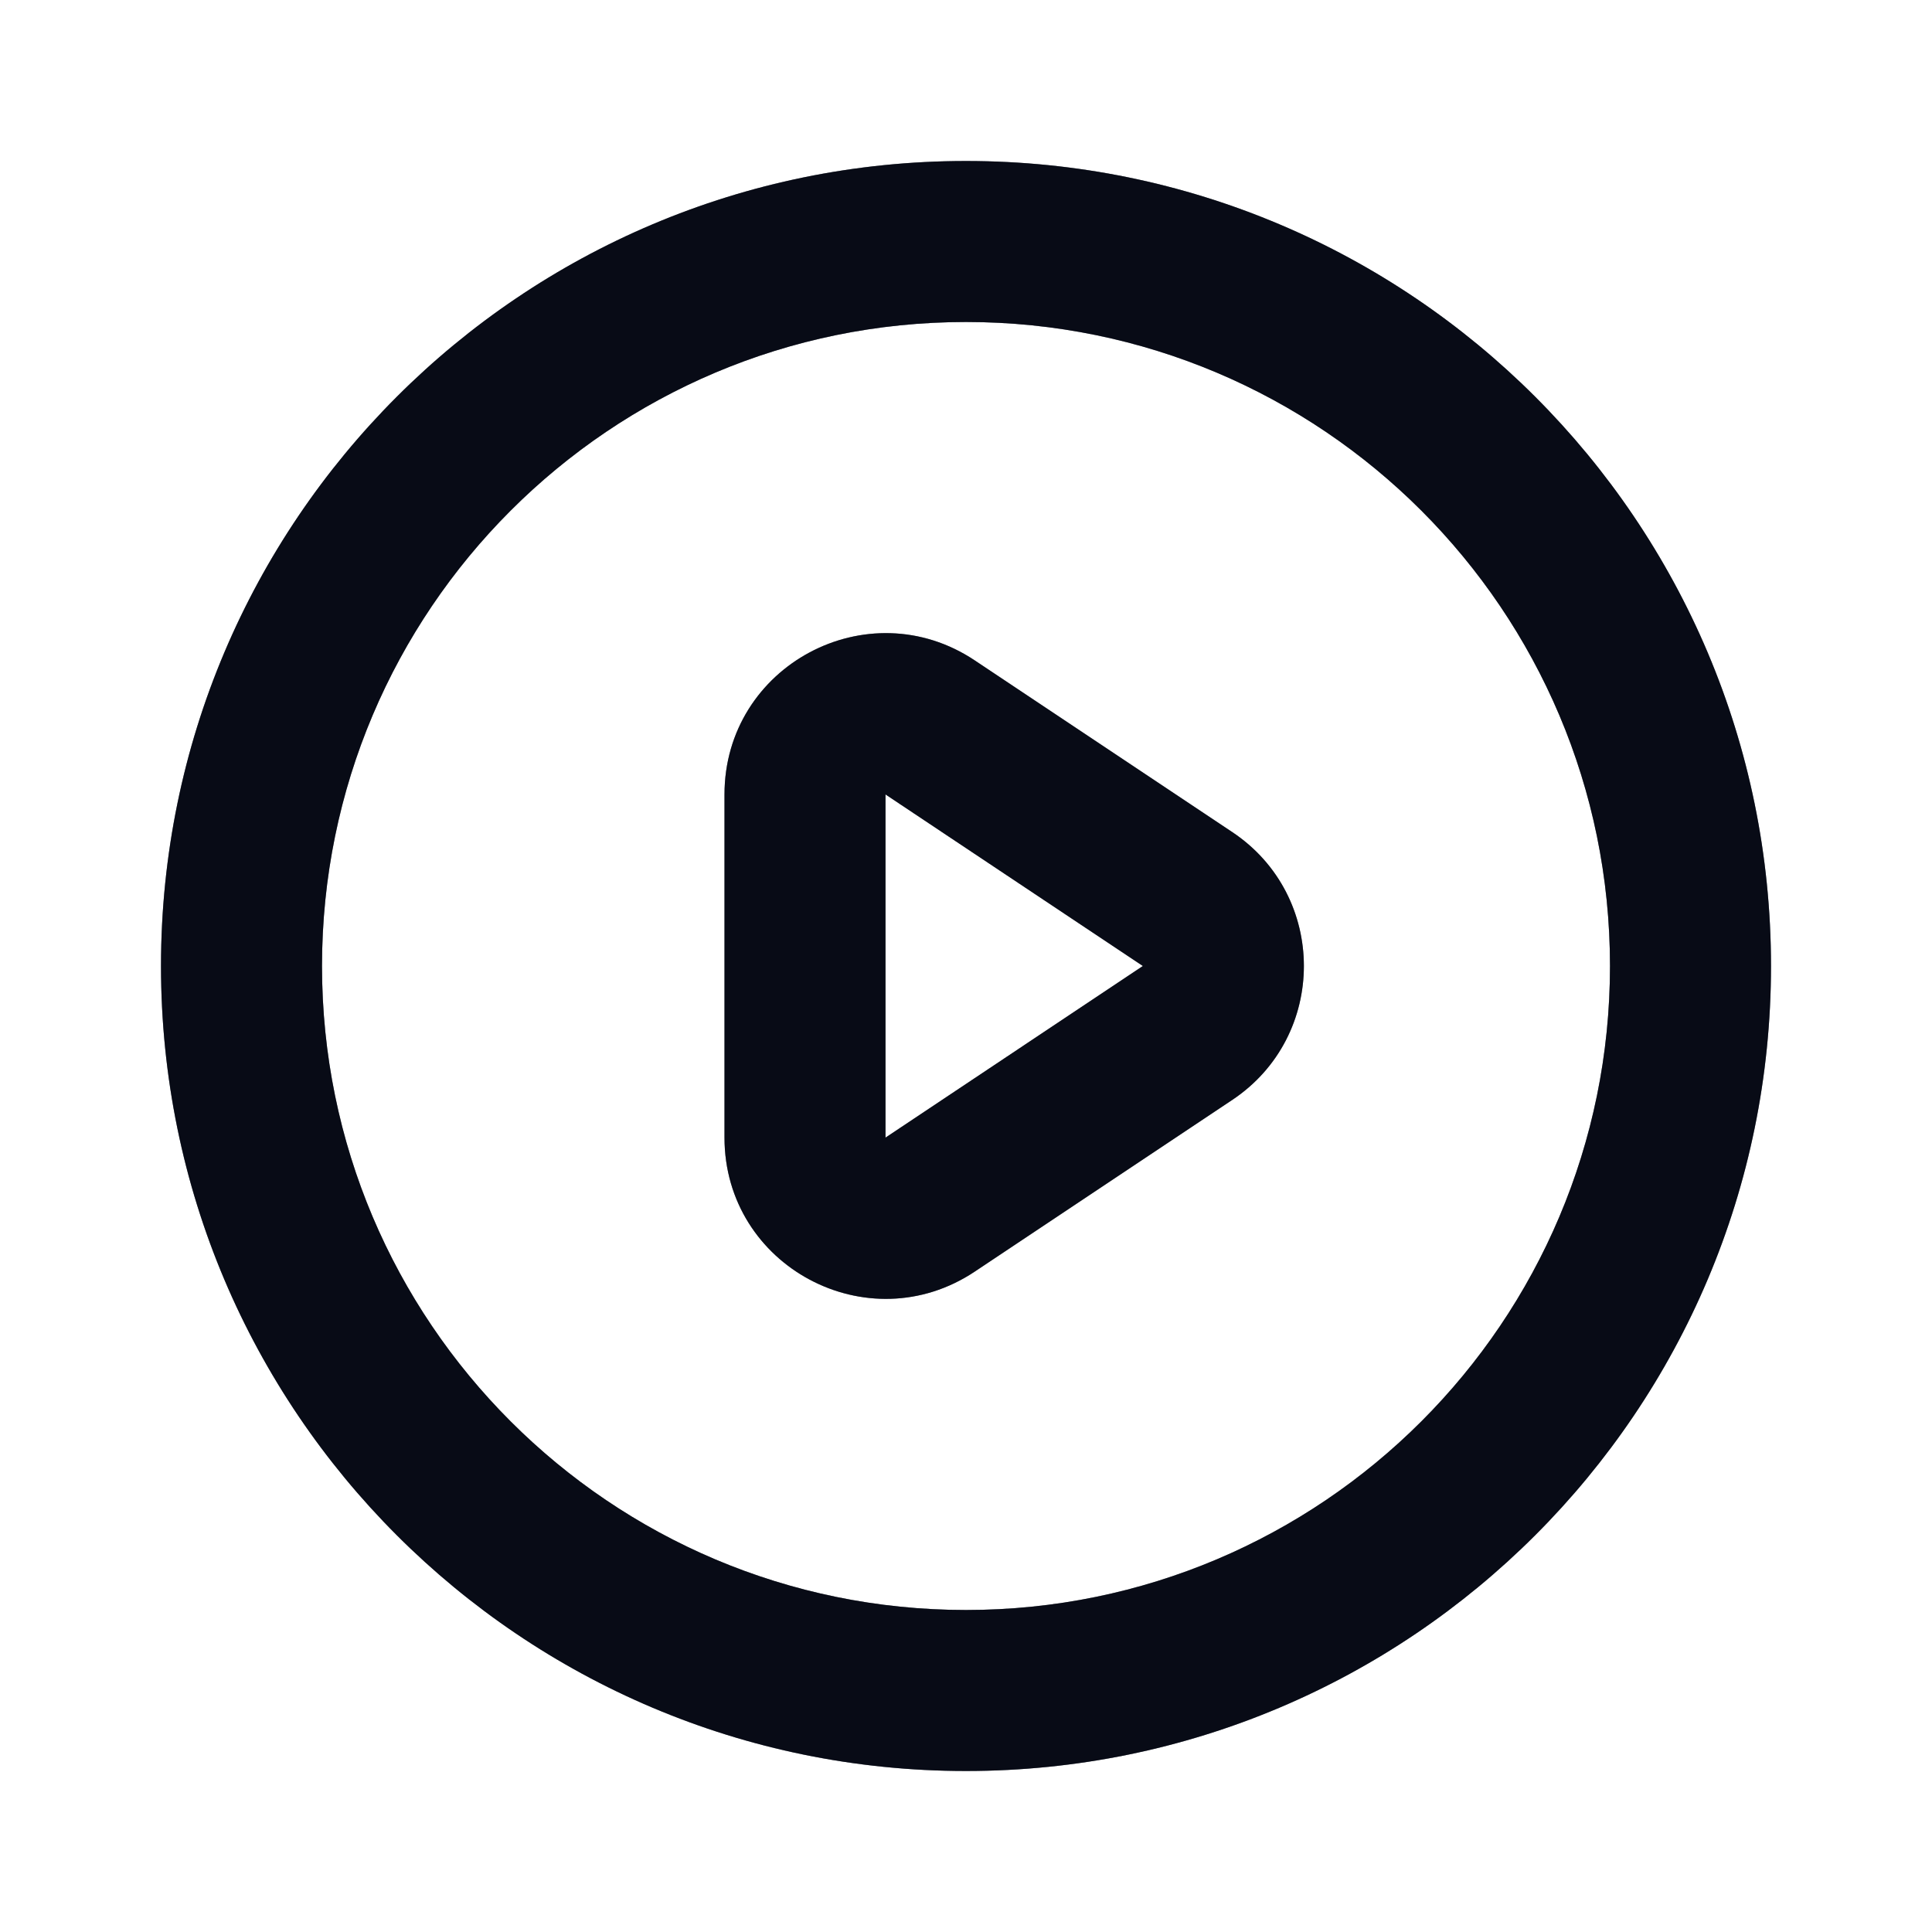
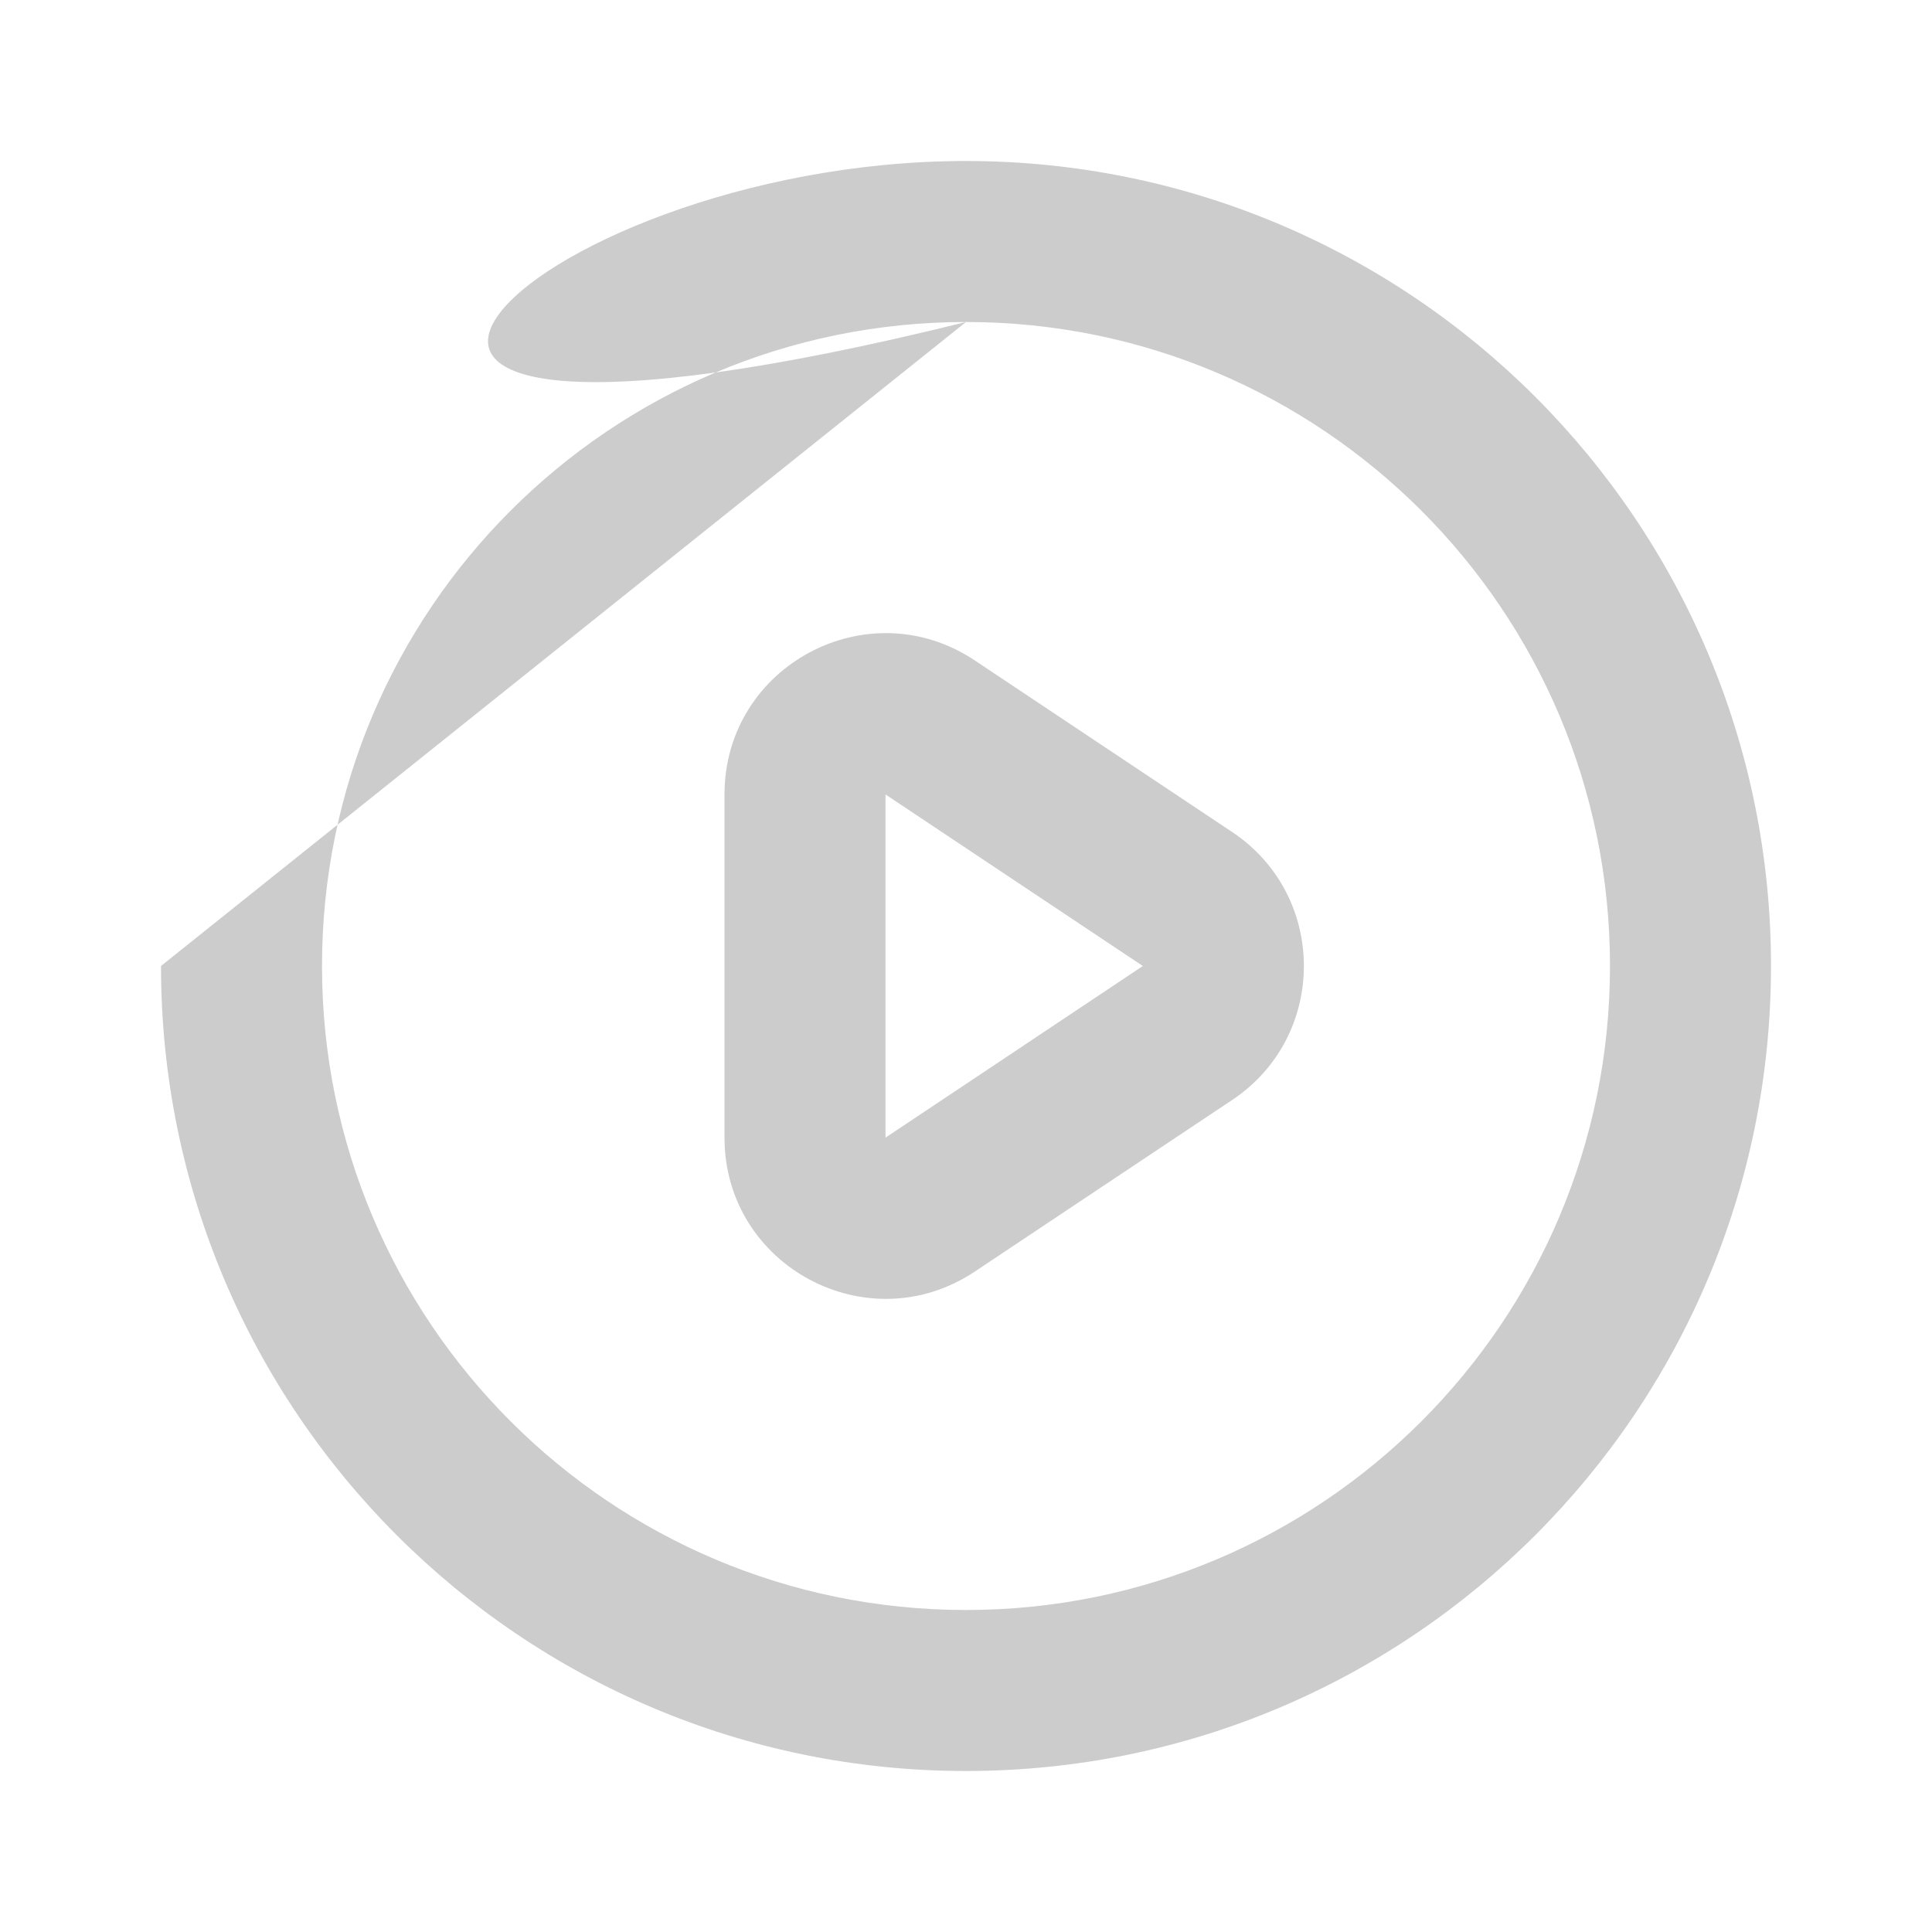
<svg xmlns="http://www.w3.org/2000/svg" width="24" height="24" viewBox="0 0 24 24" fill="none">
-   <path fill-rule="evenodd" clip-rule="evenodd" d="M12 4C7.582 4 4 7.582 4 12C4 16.418 7.582 20 12 20C16.418 20 20 16.418 20 12C20 7.582 16.418 4 12 4ZM2 12C2 6.477 6.477 2 12 2C17.523 2 22 6.477 22 12C22 17.523 17.523 22 12 22C6.477 22 2 17.523 2 12ZM9 9.869C9 8.271 10.78 7.318 12.109 8.204L15.307 10.336C16.494 11.127 16.494 12.873 15.307 13.664L12.109 15.796C10.78 16.682 9 15.729 9 14.132V9.869ZM14.197 12L11 9.869V14.132L14.197 12Z" fill="#0F172A" />
-   <path fill-rule="evenodd" clip-rule="evenodd" d="M12 4C7.582 4 4 7.582 4 12C4 16.418 7.582 20 12 20C16.418 20 20 16.418 20 12C20 7.582 16.418 4 12 4ZM2 12C2 6.477 6.477 2 12 2C17.523 2 22 6.477 22 12C22 17.523 17.523 22 12 22C6.477 22 2 17.523 2 12ZM9 9.869C9 8.271 10.78 7.318 12.109 8.204L15.307 10.336C16.494 11.127 16.494 12.873 15.307 13.664L12.109 15.796C10.78 16.682 9 15.729 9 14.132V9.869ZM14.197 12L11 9.869V14.132L14.197 12Z" fill="black" fill-opacity="0.2" />
-   <path fill-rule="evenodd" clip-rule="evenodd" d="M12 4C7.582 4 4 7.582 4 12C4 16.418 7.582 20 12 20C16.418 20 20 16.418 20 12C20 7.582 16.418 4 12 4ZM2 12C2 6.477 6.477 2 12 2C17.523 2 22 6.477 22 12C22 17.523 17.523 22 12 22C6.477 22 2 17.523 2 12ZM9 9.869C9 8.271 10.78 7.318 12.109 8.204L15.307 10.336C16.494 11.127 16.494 12.873 15.307 13.664L12.109 15.796C10.78 16.682 9 15.729 9 14.132V9.869ZM14.197 12L11 9.869V14.132L14.197 12Z" fill="black" fill-opacity="0.2" />
-   <path fill-rule="evenodd" clip-rule="evenodd" d="M12 4C7.582 4 4 7.582 4 12C4 16.418 7.582 20 12 20C16.418 20 20 16.418 20 12C20 7.582 16.418 4 12 4ZM2 12C2 6.477 6.477 2 12 2C17.523 2 22 6.477 22 12C22 17.523 17.523 22 12 22C6.477 22 2 17.523 2 12ZM9 9.869C9 8.271 10.78 7.318 12.109 8.204L15.307 10.336C16.494 11.127 16.494 12.873 15.307 13.664L12.109 15.796C10.78 16.682 9 15.729 9 14.132V9.869ZM14.197 12L11 9.869V14.132L14.197 12Z" fill="black" fill-opacity="0.2" />
+   <path fill-rule="evenodd" clip-rule="evenodd" d="M12 4C7.582 4 4 7.582 4 12C4 16.418 7.582 20 12 20C16.418 20 20 16.418 20 12C20 7.582 16.418 4 12 4ZC2 6.477 6.477 2 12 2C17.523 2 22 6.477 22 12C22 17.523 17.523 22 12 22C6.477 22 2 17.523 2 12ZM9 9.869C9 8.271 10.78 7.318 12.109 8.204L15.307 10.336C16.494 11.127 16.494 12.873 15.307 13.664L12.109 15.796C10.78 16.682 9 15.729 9 14.132V9.869ZM14.197 12L11 9.869V14.132L14.197 12Z" fill="black" fill-opacity="0.2" />
</svg>